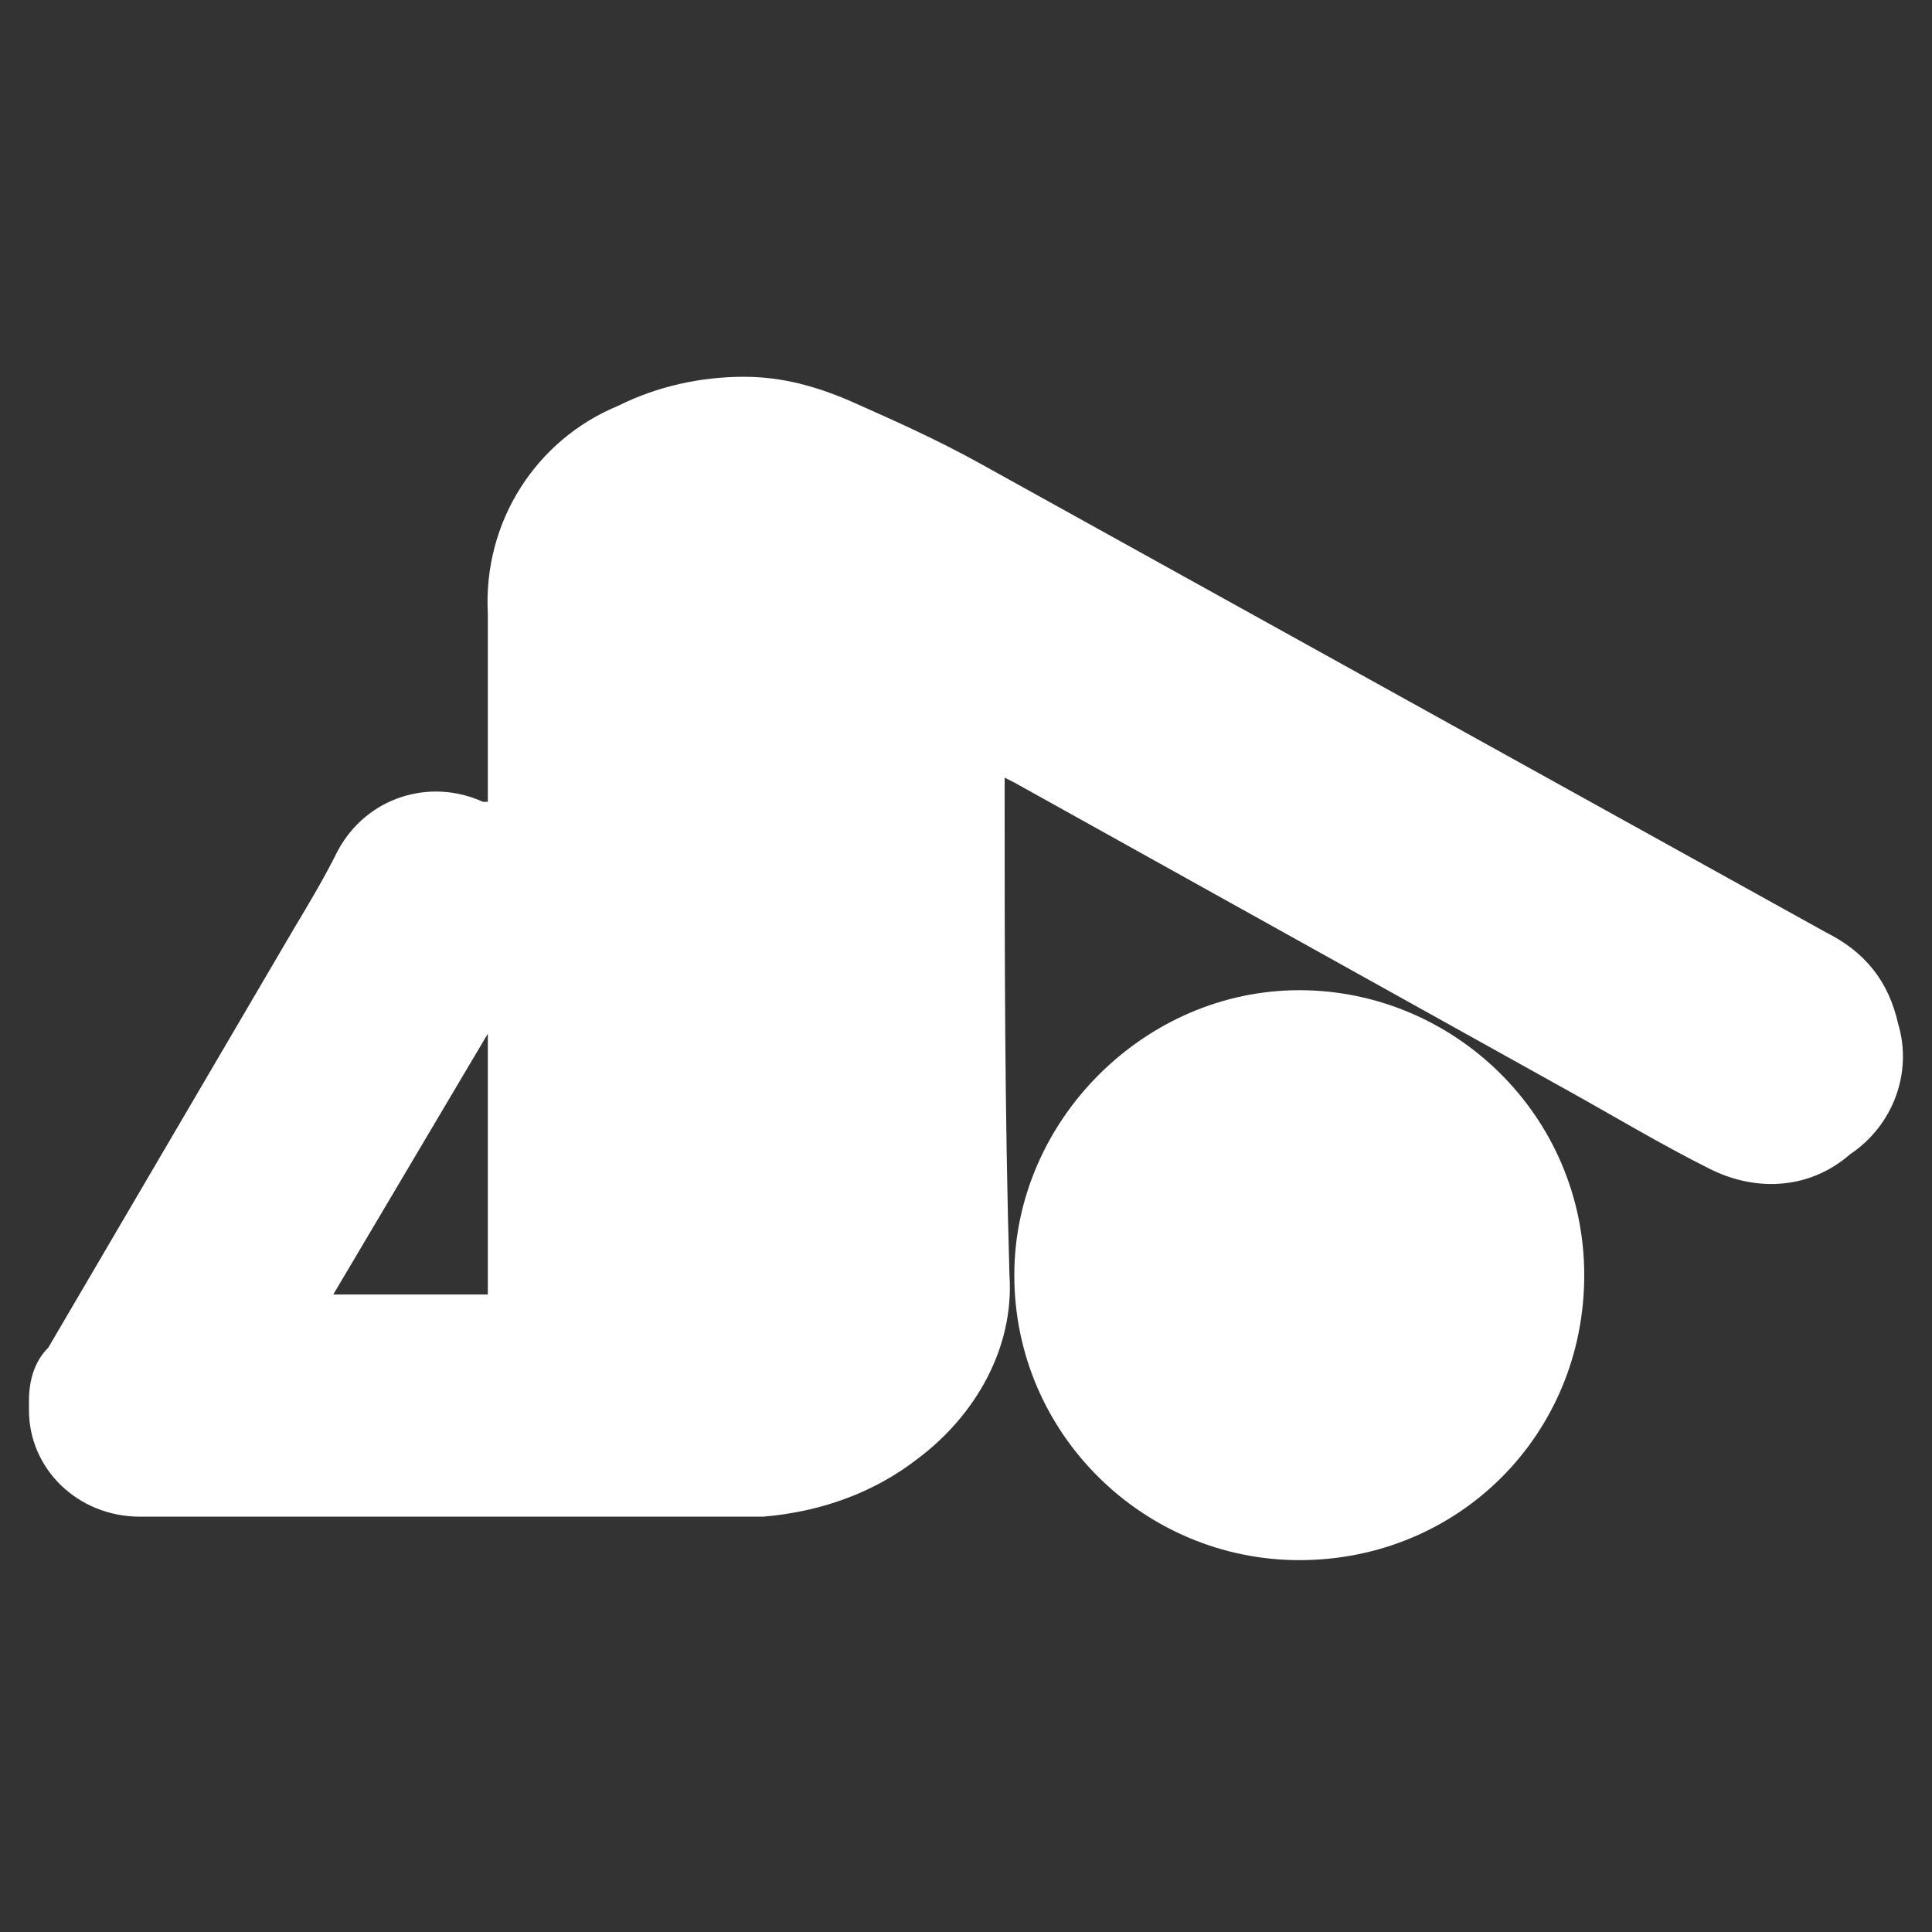
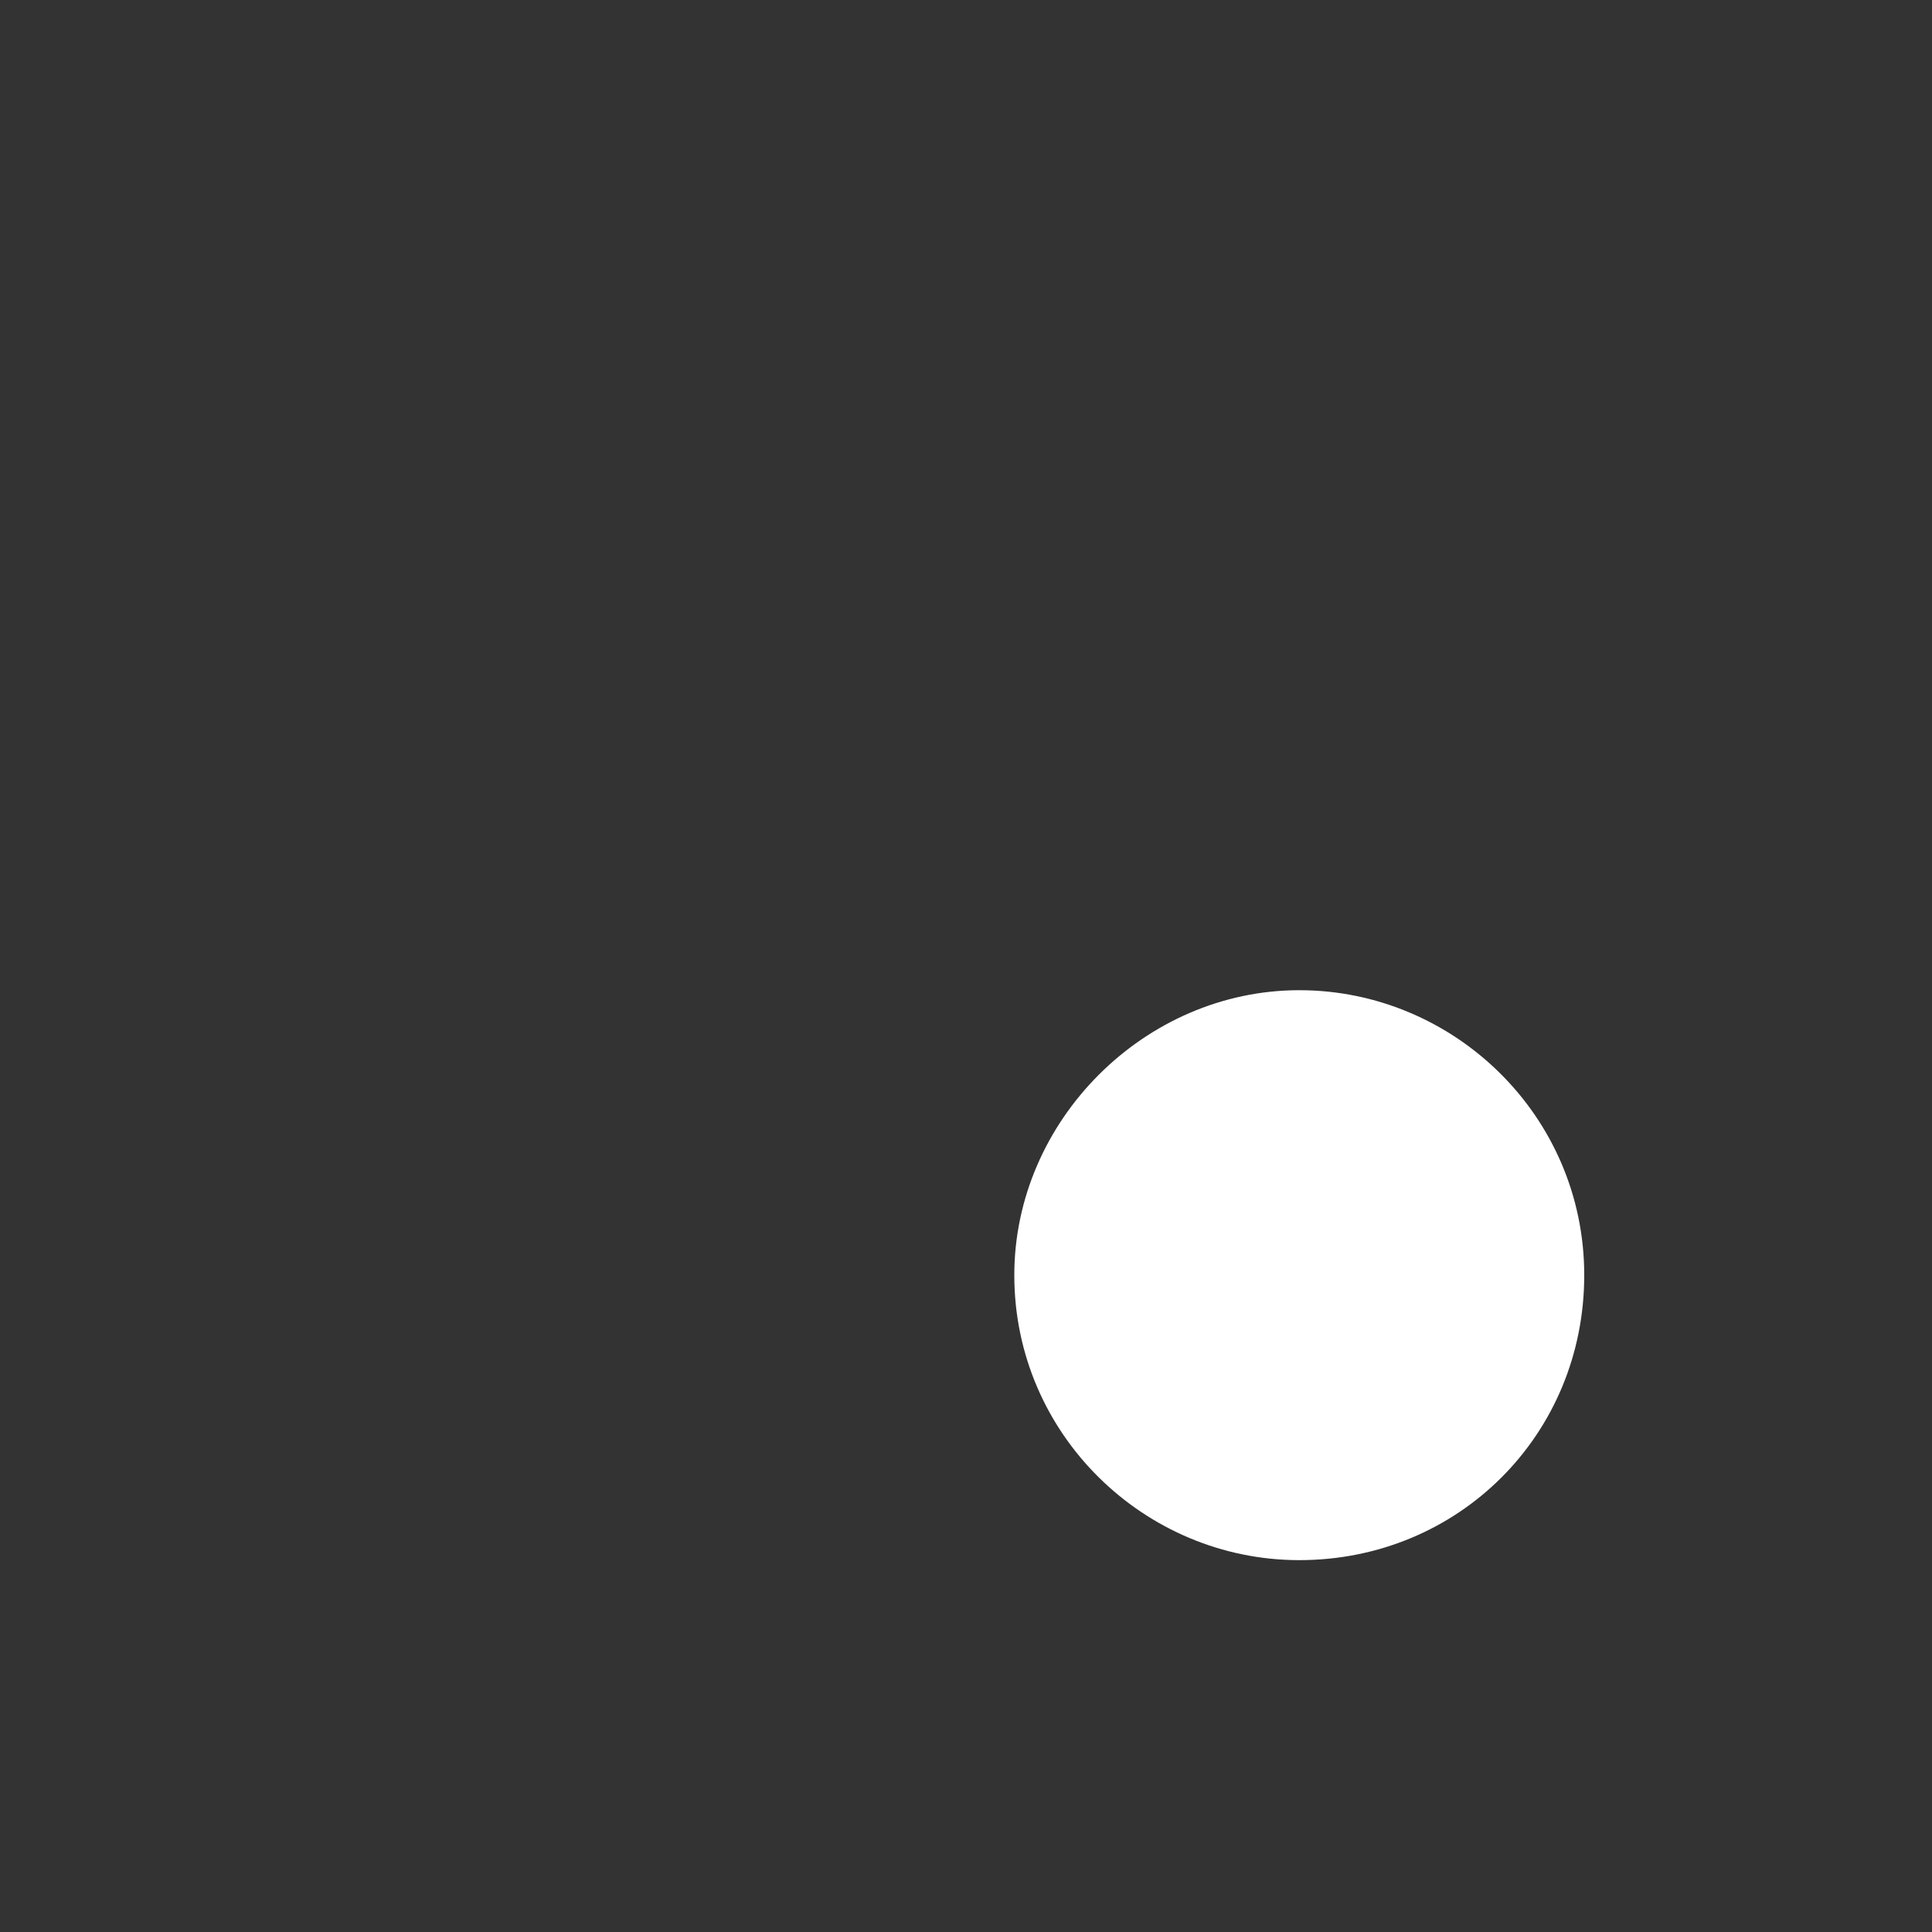
<svg xmlns="http://www.w3.org/2000/svg" version="1.1" id="Layer_1" x="0px" y="0px" viewBox="0 0 40 40" style="enable-background:new 0 0 40 40;" xml:space="preserve">
  <rect x="0" y="0" width="40" height="40" fill="#333333" stroke="none" />
  <style type="text/css">
	.st0{fill:#FFFFFF;}
</style>
  <g id="Yogasana" transform="translate(0 0.001)">
-     <path id="Path_20845" class="st0" d="M20.8,16.1v0.2c0,3.4,0,6.7,0.1,10.1c0.1,1.5-0.7,2.9-1.9,3.8c-0.9,0.7-2,1.1-3.2,1.2   c-0.4,0-0.8,0-1.2,0H2.9c-1.3,0-2.3-1-2.3-2.2l0,0V29c0-0.4,0.1-0.8,0.4-1.1c1.7-2.9,3.4-5.8,5.1-8.7c0.3-0.5,0.6-1,0.9-1.6   c0.6-1.1,1.9-1.5,3-1h0.1v-0.2c0-1.2,0-2.4,0-3.7c-0.1-1.9,1-3.6,2.7-4.3c0.8-0.4,1.7-0.6,2.6-0.6c0.8,0,1.5,0.2,2.2,0.5   c0.9,0.4,1.8,0.8,2.7,1.3l17.5,9.7c0.8,0.4,1.3,1,1.5,1.9c0.3,1-0.1,2.1-1,2.7c-0.8,0.7-1.9,0.8-2.9,0.3s-2-1.1-2.9-1.6L21,16.2   L20.8,16.1z M6.9,26.8h3.2v-5.4l0,0L6.9,26.8z" />
    <path id="Path_20846" class="st0" d="M26.9,20.5c3.2,0,5.9,2.6,5.9,5.9s-2.6,5.9-5.9,5.9c-3.2,0-5.9-2.6-5.9-5.9   C21,23.2,23.7,20.5,26.9,20.5L26.9,20.5z" />
  </g>
</svg>